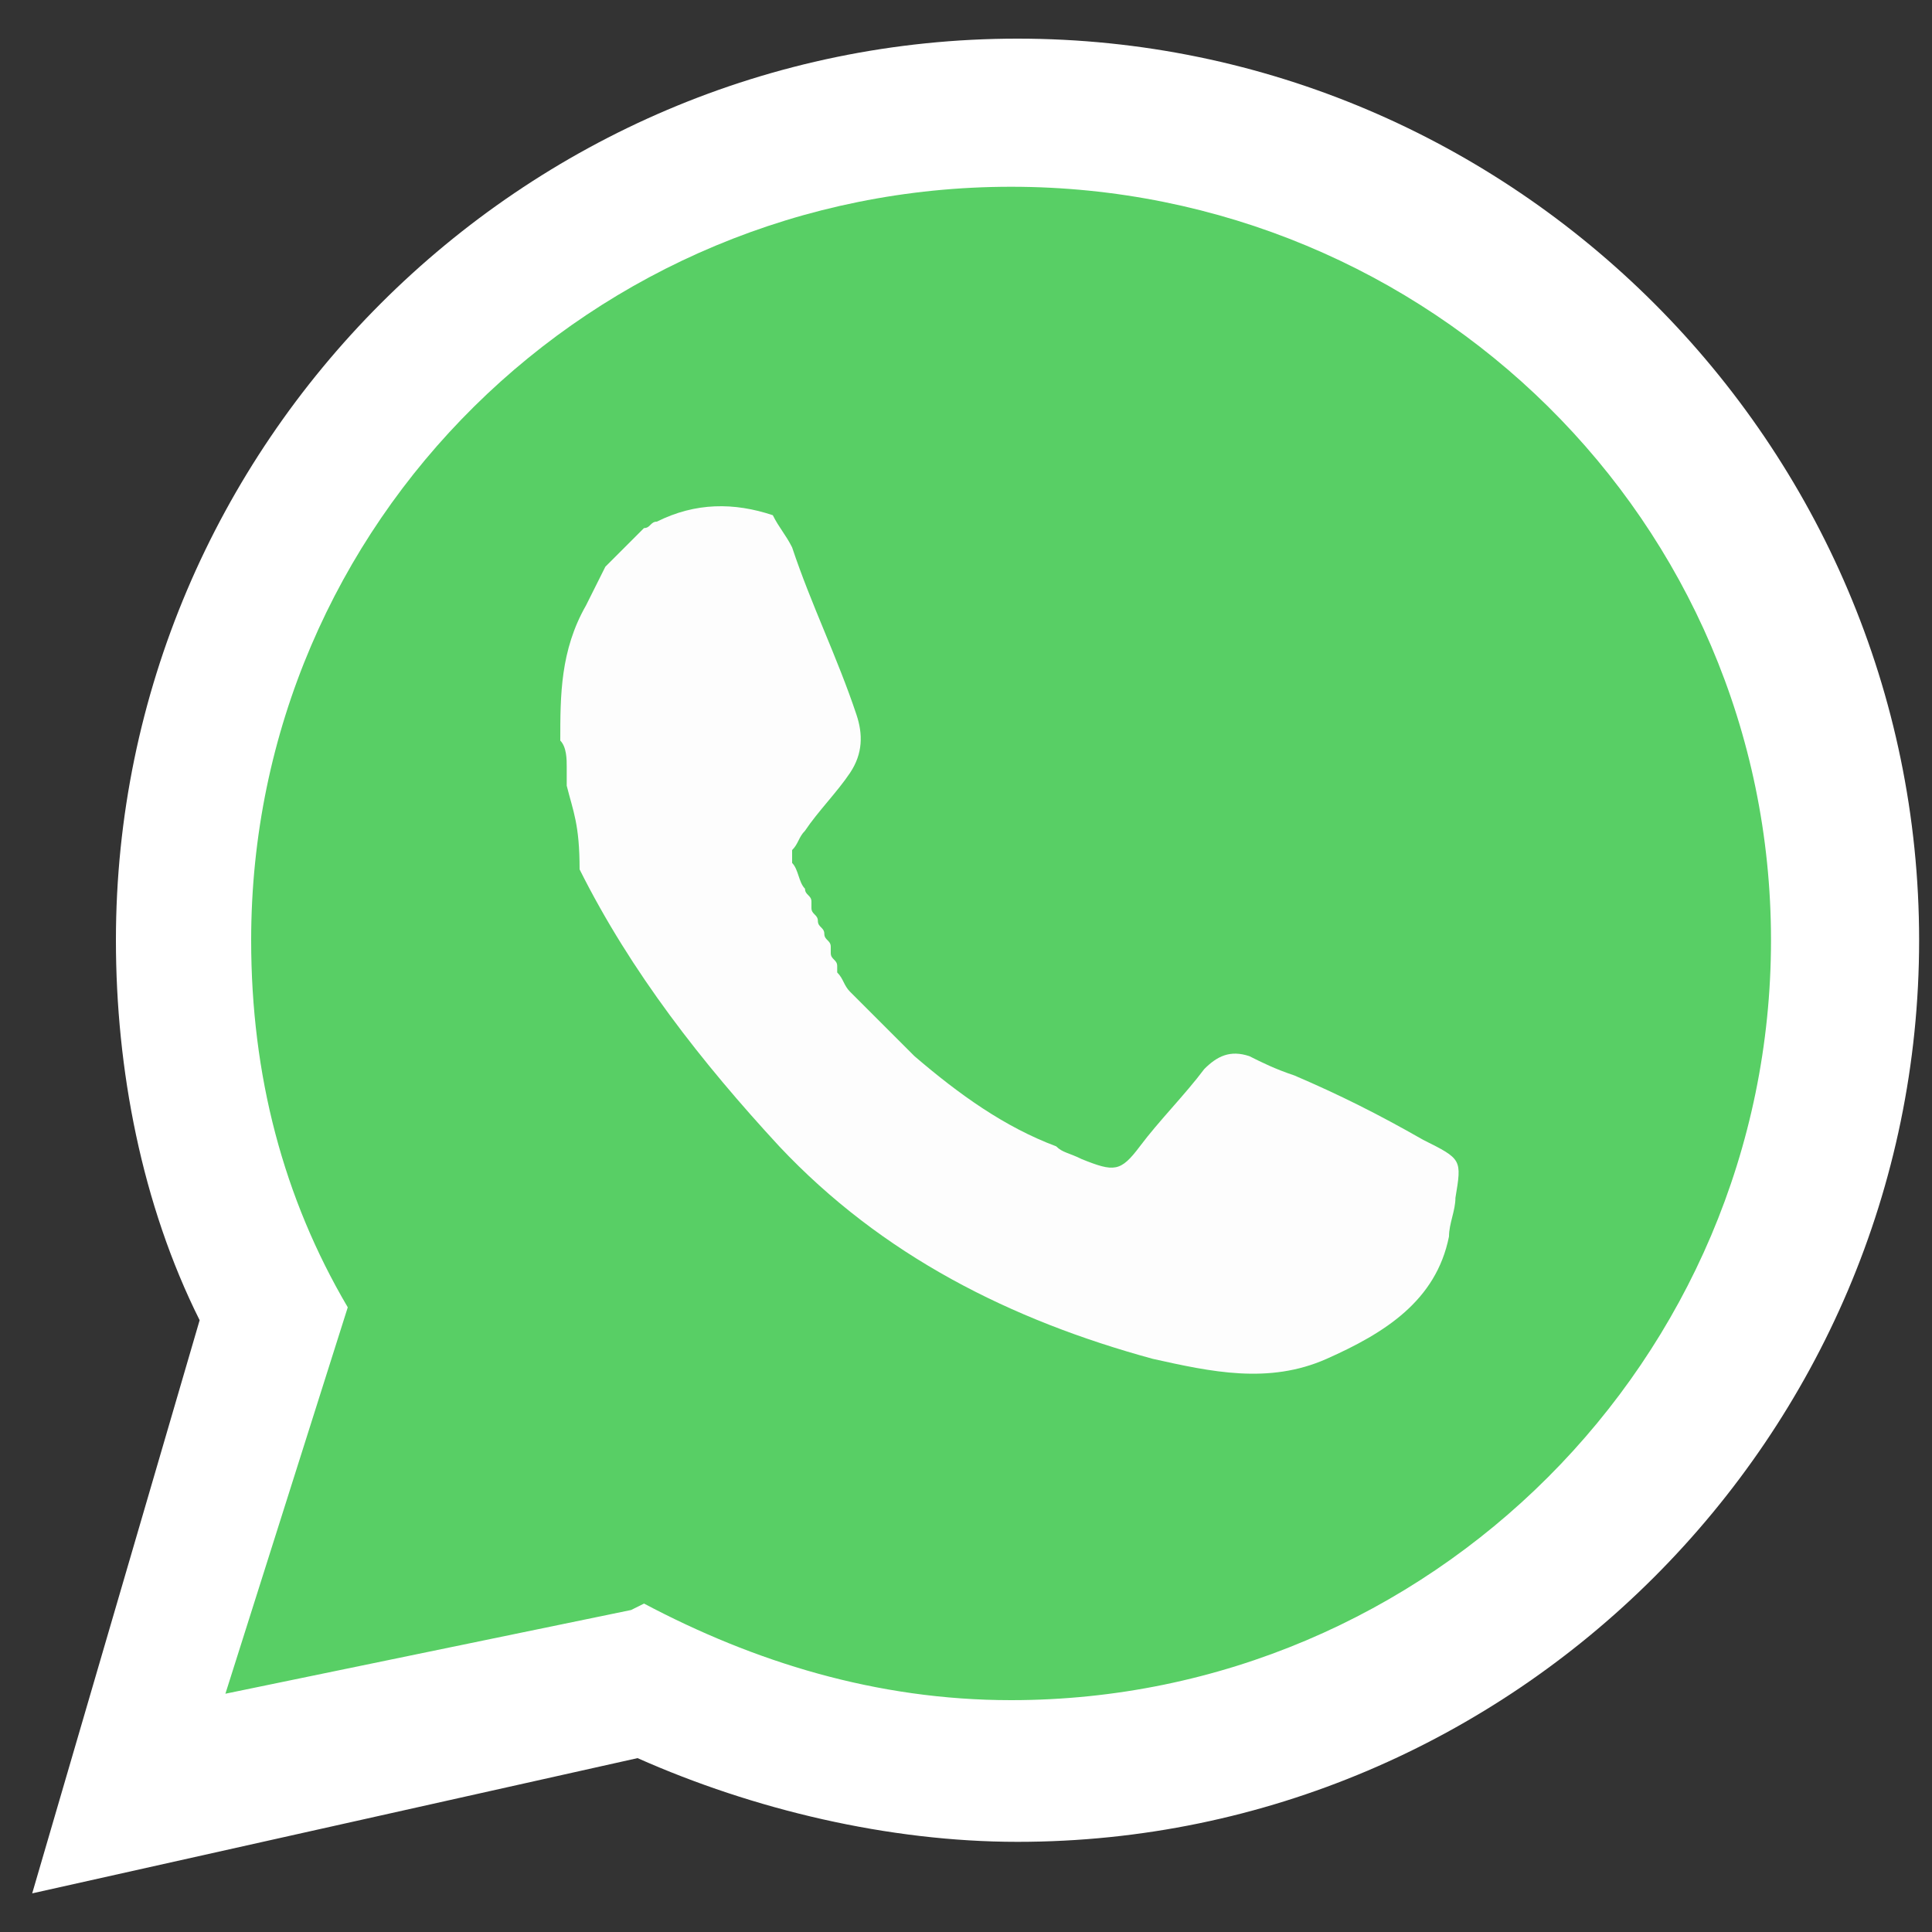
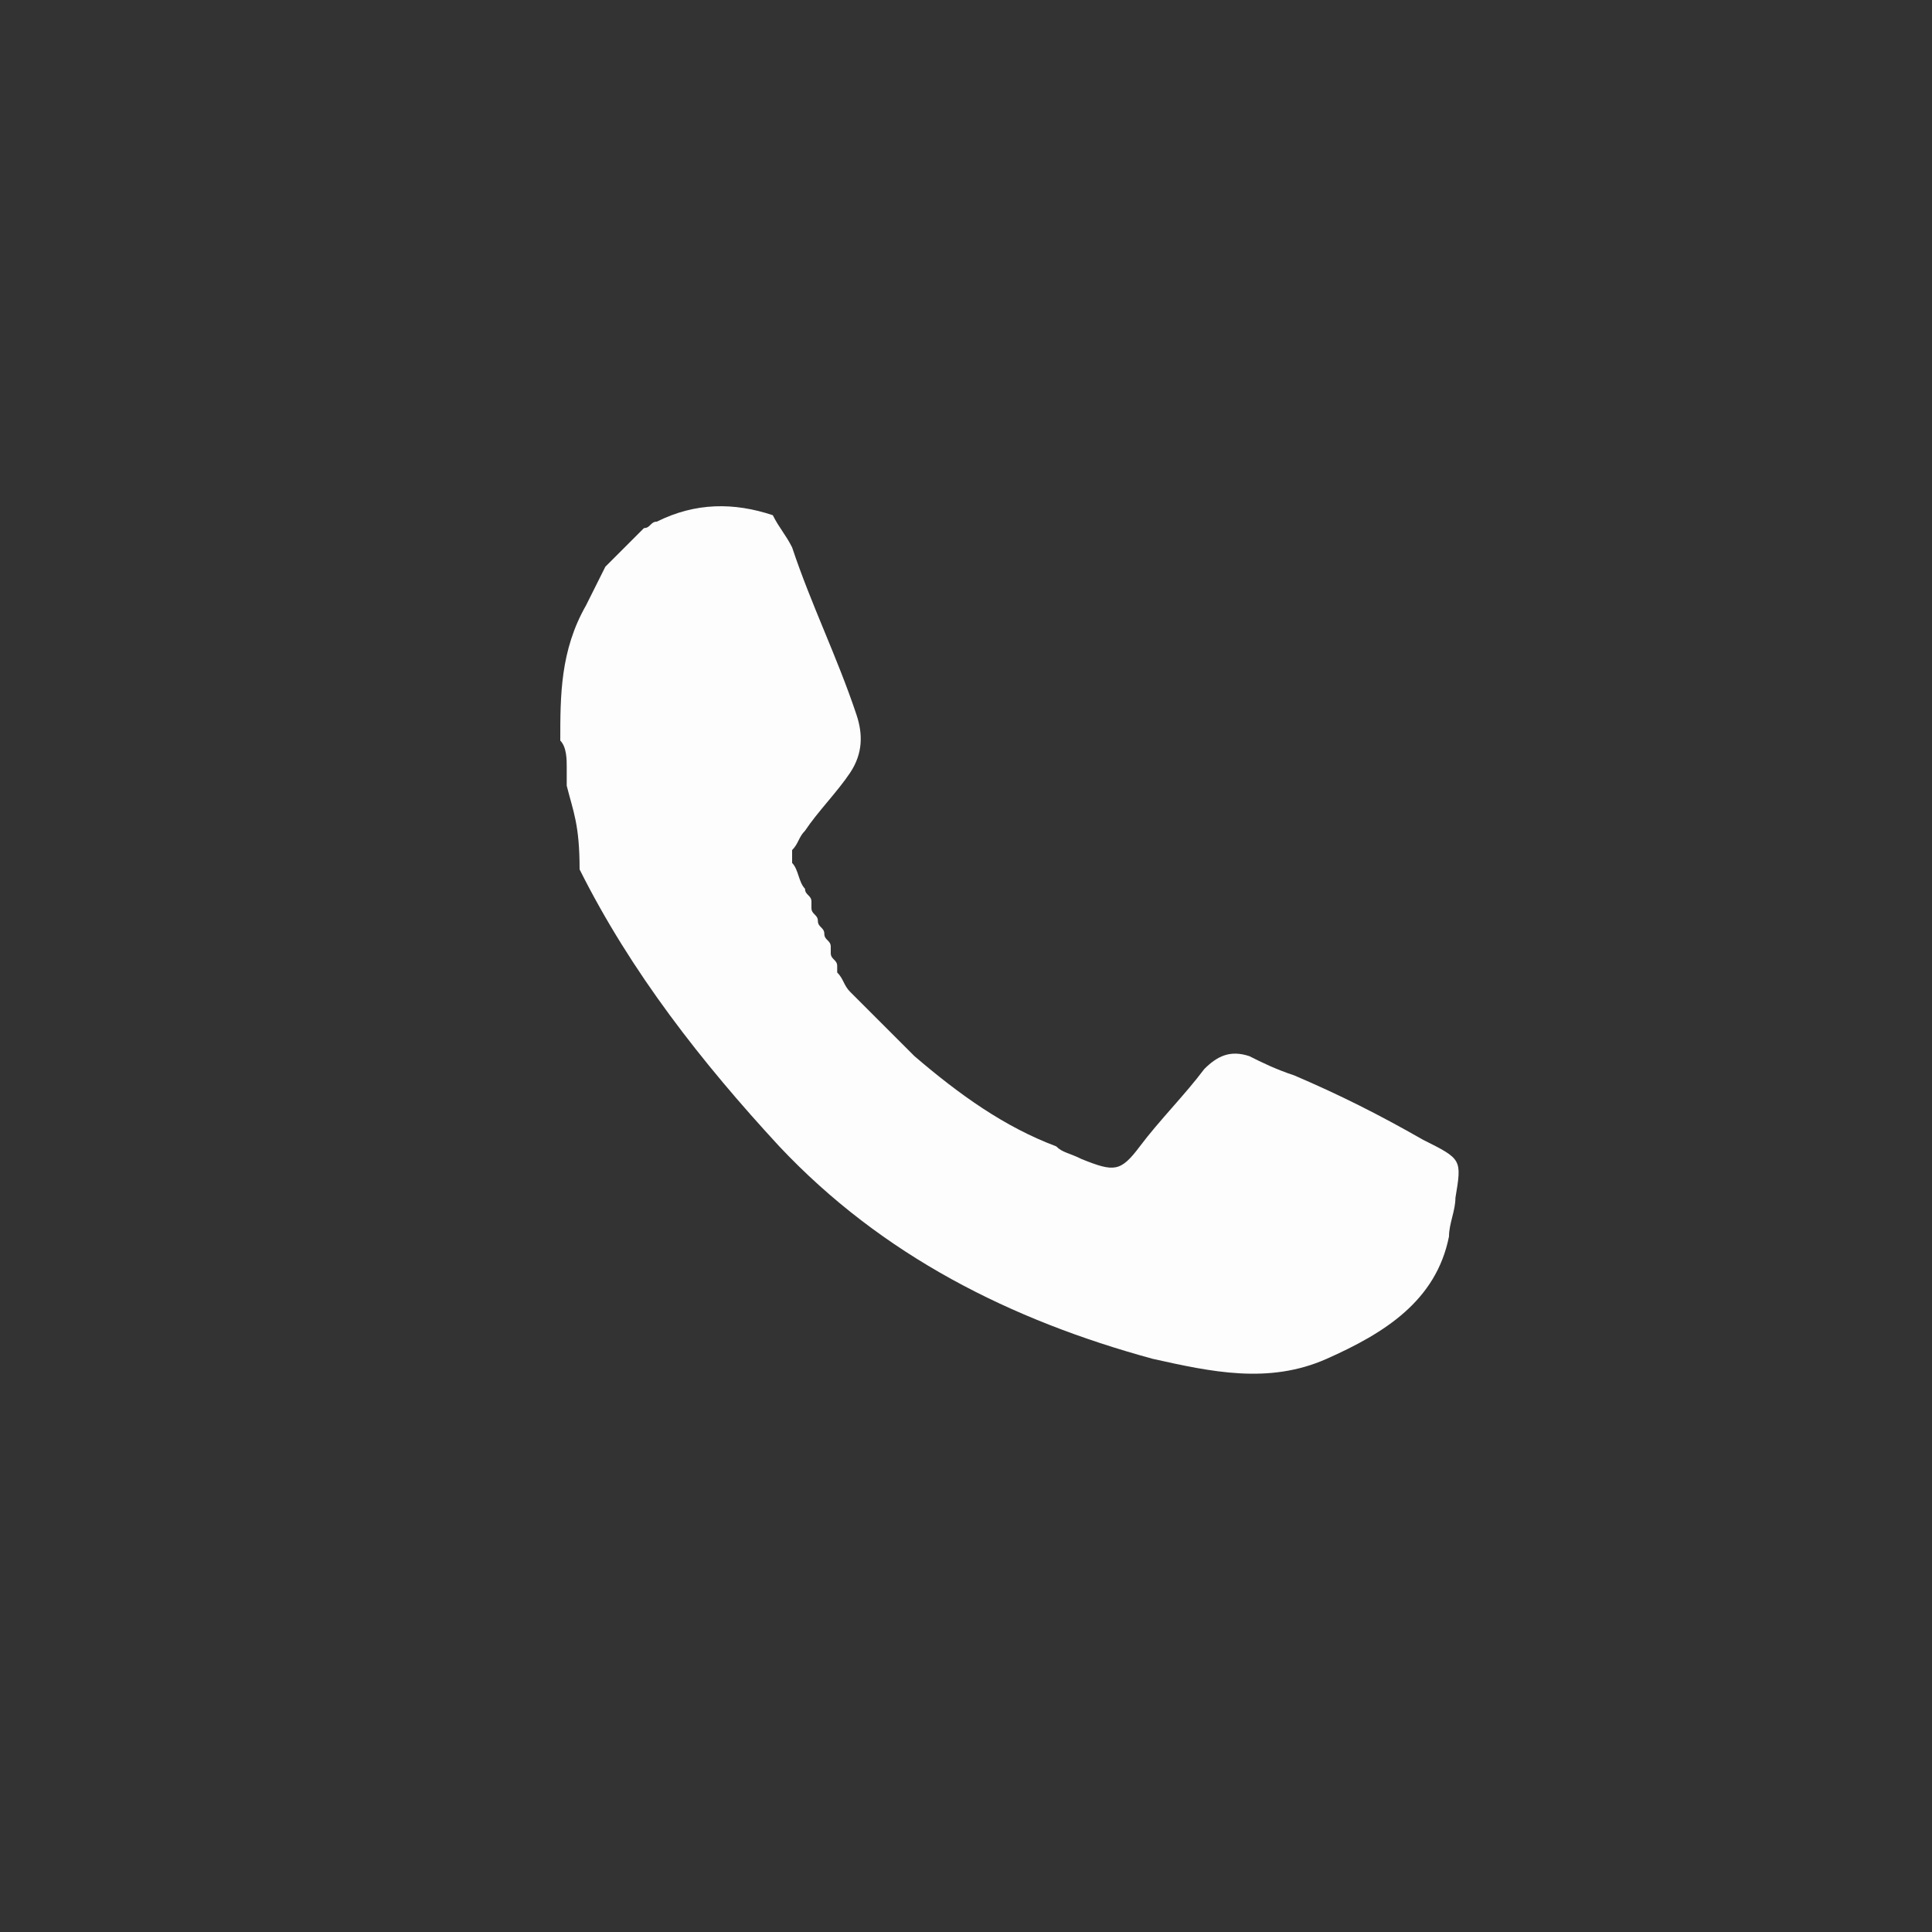
<svg xmlns="http://www.w3.org/2000/svg" version="1.1" id="Layer_1" x="0px" y="0px" viewBox="0 0 30 30" style="enable-background:new 0 0 30 30;" xml:space="preserve">
  <rect x="0" y="0" width="30" height="30" fill="#333333" stroke="none" />
  <style type="text/css">
	.st0{fill:#FFFFFF;}
	.st1{fill:#58CF65;}
	.st2{fill:#FDFDFD;}
</style>
  <g>
    <g>
-       <path class="st0" d="M3.1,20.5c-0.9-1.8-1.3-3.9-1.3-5.9c0-7.7,6.3-14,14-14s14,6.3,14,14s-6.3,14-14,14c-2,0-4.1-0.5-5.9-1.3    l-9.4,2.1L3.1,20.5z" />
-       <path class="st1" d="M15.7,2.9C9.2,2.9,3.9,8.1,3.9,14.6c0,2.1,0.5,4,1.5,5.7l-1.9,6L9.8,25l0.2-0.1c1.7,0.9,3.6,1.5,5.7,1.5    c6.5,0,11.8-5.3,11.8-11.8C27.5,8.1,22.2,2.9,15.7,2.9z" />
-     </g>
+       </g>
    <path class="st2" d="M8.8,12.2C8.8,12.2,8.8,12.2,8.8,12.2c0-0.1,0-0.1,0-0.2c0,0,0-0.1,0-0.1c0-0.1,0-0.3-0.1-0.4   c0-0.7,0-1.4,0.4-2.1C9.2,9.2,9.3,9,9.4,8.8l0,0C9.6,8.6,9.8,8.4,10,8.2l0,0c0.1,0,0.1-0.1,0.2-0.1l0,0C10.8,7.8,11.4,7.8,12,8v0   c0.1,0.2,0.2,0.3,0.3,0.5c0.3,0.9,0.7,1.7,1,2.6c0.1,0.3,0.1,0.6-0.1,0.9c-0.2,0.3-0.5,0.6-0.7,0.9c-0.1,0.1-0.1,0.2-0.2,0.3   c0,0,0,0.1,0,0.1c0,0,0,0.1,0,0.1c0.1,0.1,0.1,0.3,0.2,0.4h0c0,0.1,0.1,0.1,0.1,0.2c0,0,0,0,0,0.1c0,0.1,0.1,0.1,0.1,0.2h0   c0,0.1,0.1,0.1,0.1,0.2h0c0,0.1,0.1,0.1,0.1,0.2c0,0,0,0,0,0.1c0,0.1,0.1,0.1,0.1,0.2c0,0,0,0,0,0.1c0.1,0.1,0.1,0.2,0.2,0.3   c0,0,0,0,0,0c0.3,0.3,0.7,0.7,1,1v0c0.7,0.6,1.4,1.1,2.2,1.4c0.1,0.1,0.2,0.1,0.4,0.2c0.5,0.2,0.6,0.2,0.9-0.2   c0.3-0.4,0.7-0.8,1-1.2c0.2-0.2,0.4-0.3,0.7-0.2c0.2,0.1,0.4,0.2,0.7,0.3c0.7,0.3,1.3,0.6,2,1c0.6,0.3,0.6,0.3,0.5,0.9   c0,0.2-0.1,0.4-0.1,0.6c-0.2,1-1,1.5-1.9,1.9c-0.9,0.4-1.8,0.2-2.7,0c-2.2-0.6-4.2-1.6-5.8-3.3c-1.2-1.3-2.3-2.7-3.1-4.3   c0,0,0,0,0,0C9,12.8,8.9,12.6,8.8,12.2C8.8,12.3,8.8,12.3,8.8,12.2C8.8,12.2,8.8,12.2,8.8,12.2z" />
  </g>
</svg>